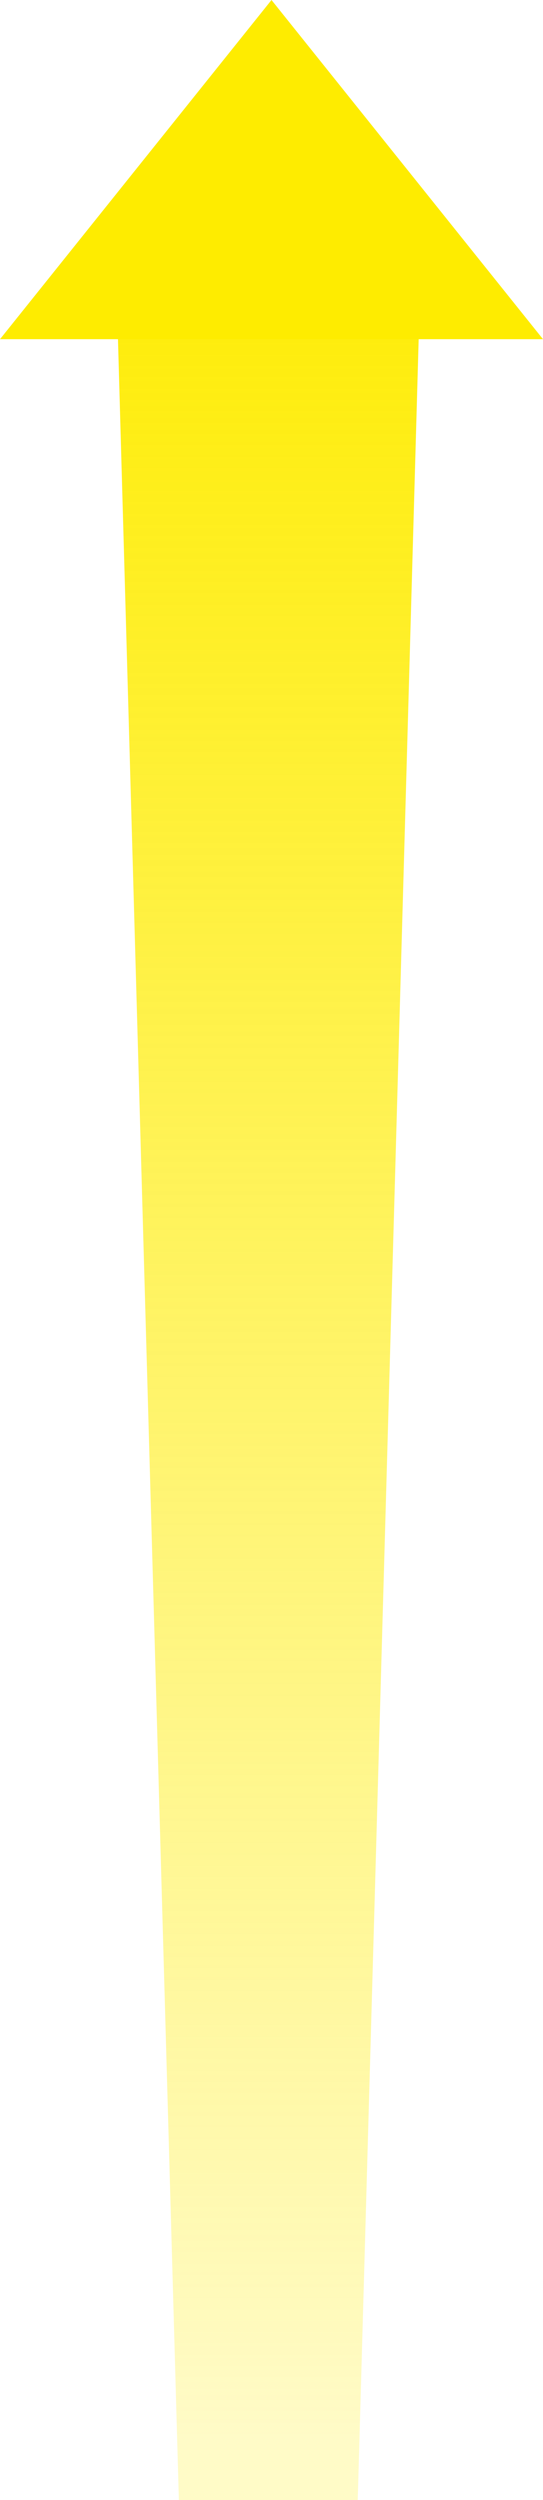
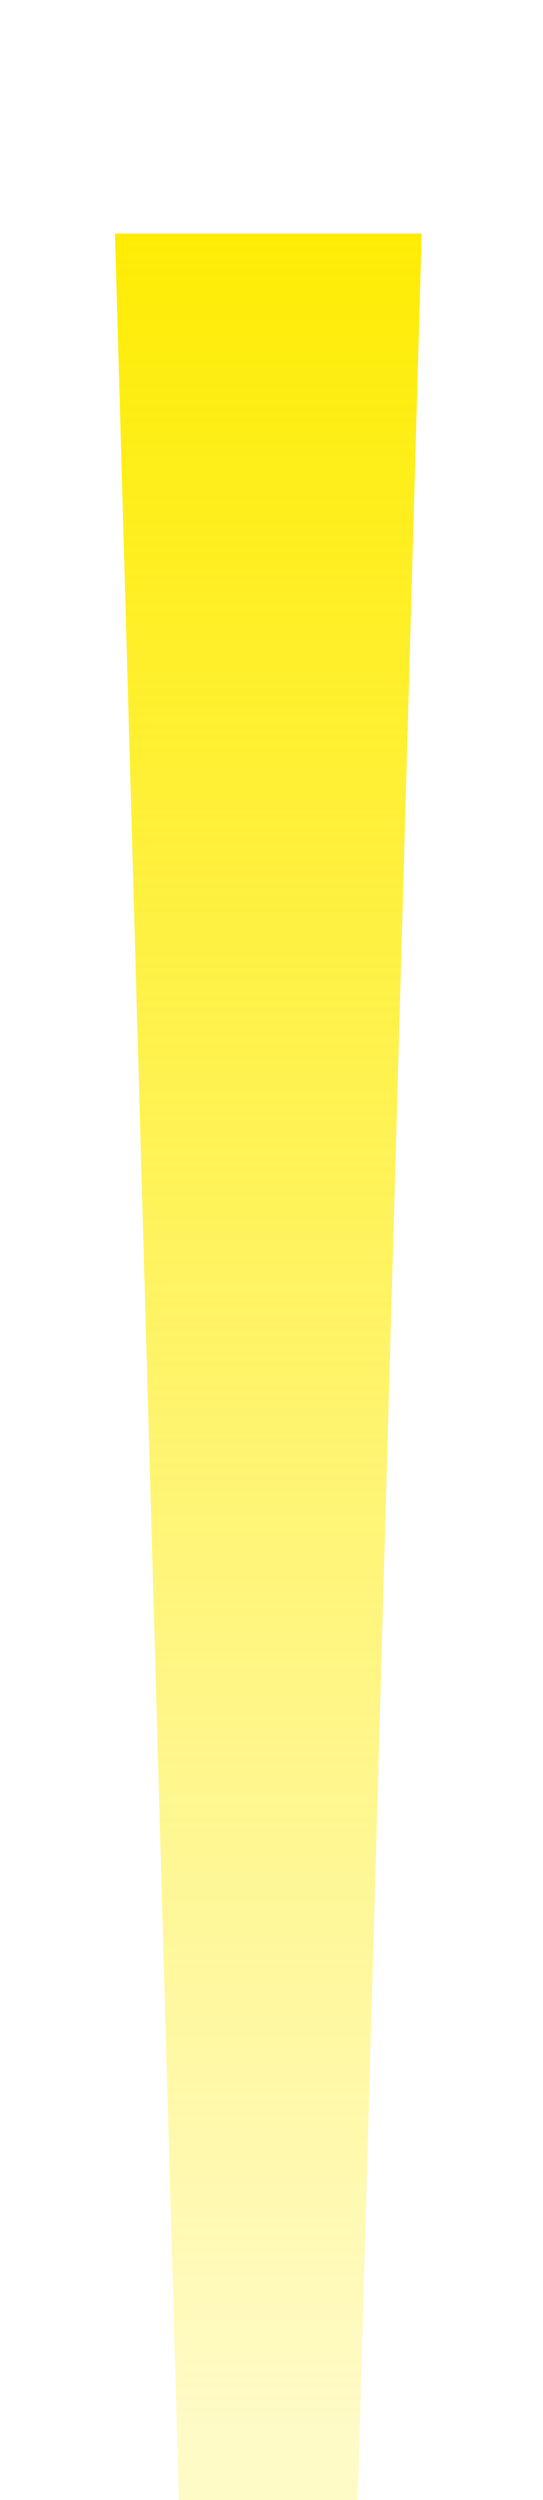
<svg xmlns="http://www.w3.org/2000/svg" width="50.289" height="231.116" viewBox="0 0 50.289 231.116">
  <defs>
    <style>.a{fill:url(#a);}.b{fill:#feec00;}</style>
    <linearGradient id="a" x1="0.049" y1="0.5" x2="1" y2="0.5" gradientUnits="objectBoundingBox">
      <stop offset="0" stop-color="#ffec00" stop-opacity="0.22" />
      <stop offset="1" stop-color="#feec00" />
    </linearGradient>
  </defs>
  <g transform="translate(-504.073 -549.384)">
    <path class="a" d="M0,5.916,209.522,0V28.4L0,22.482Z" transform="translate(514.723 780.5) rotate(-90)" />
-     <path class="b" d="M25.144,0,50.289,31.356H0Z" transform="translate(504.073 549.384)" />
  </g>
</svg>